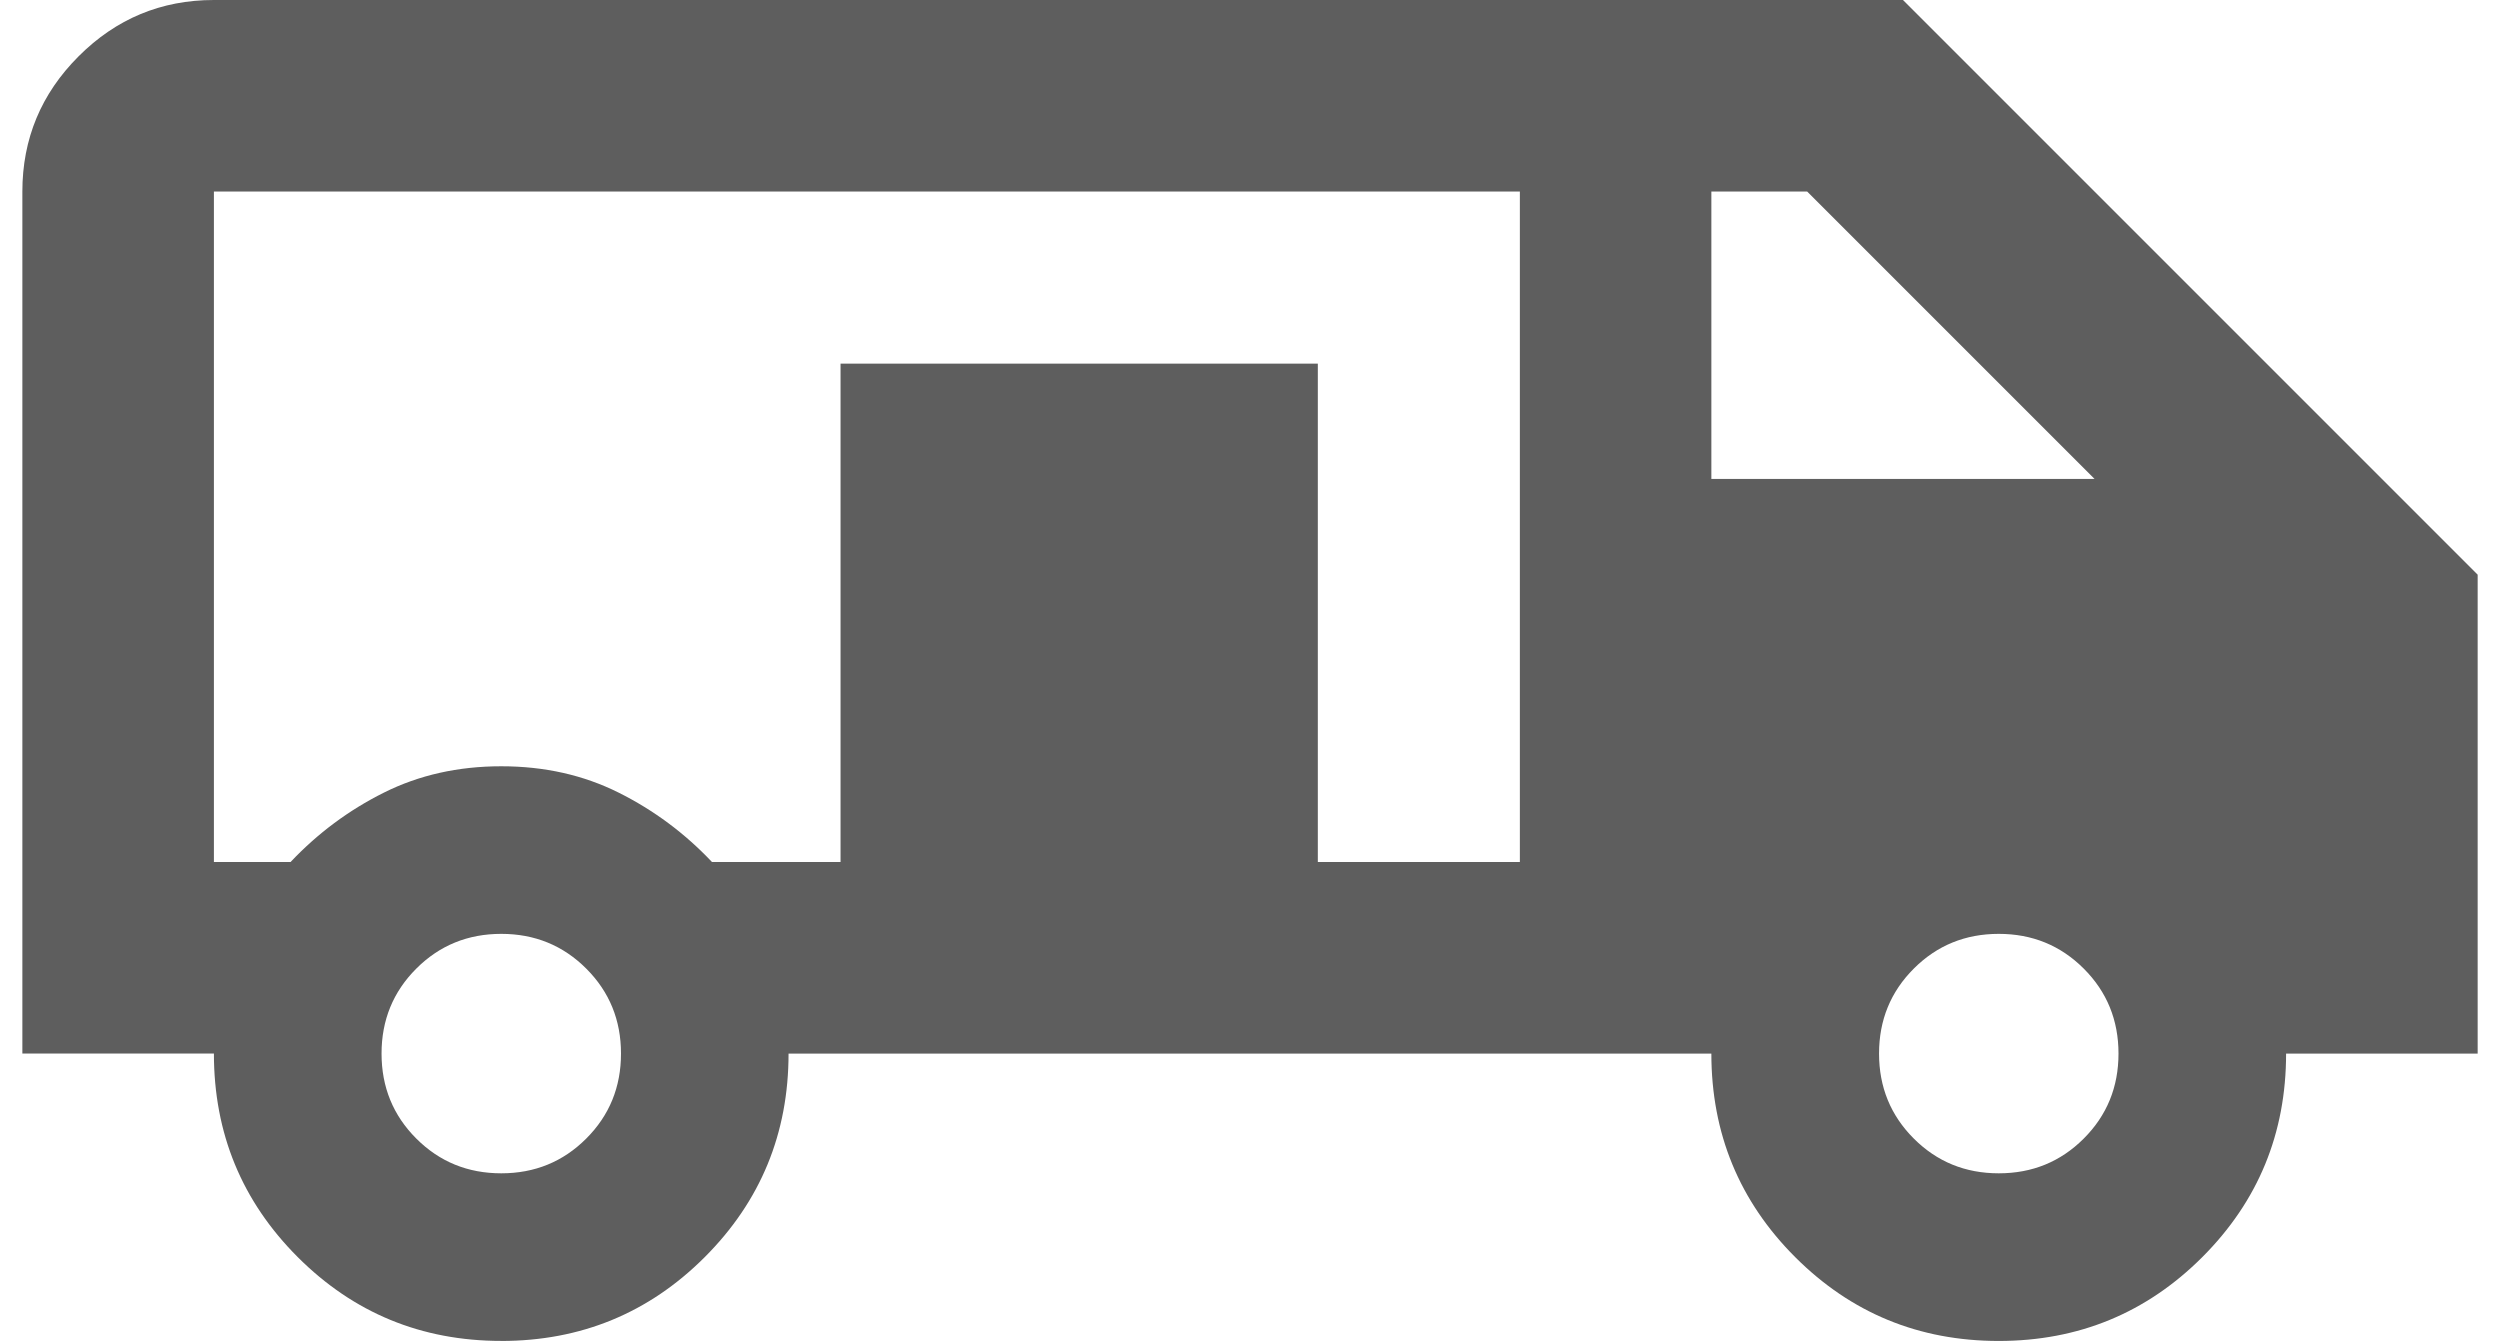
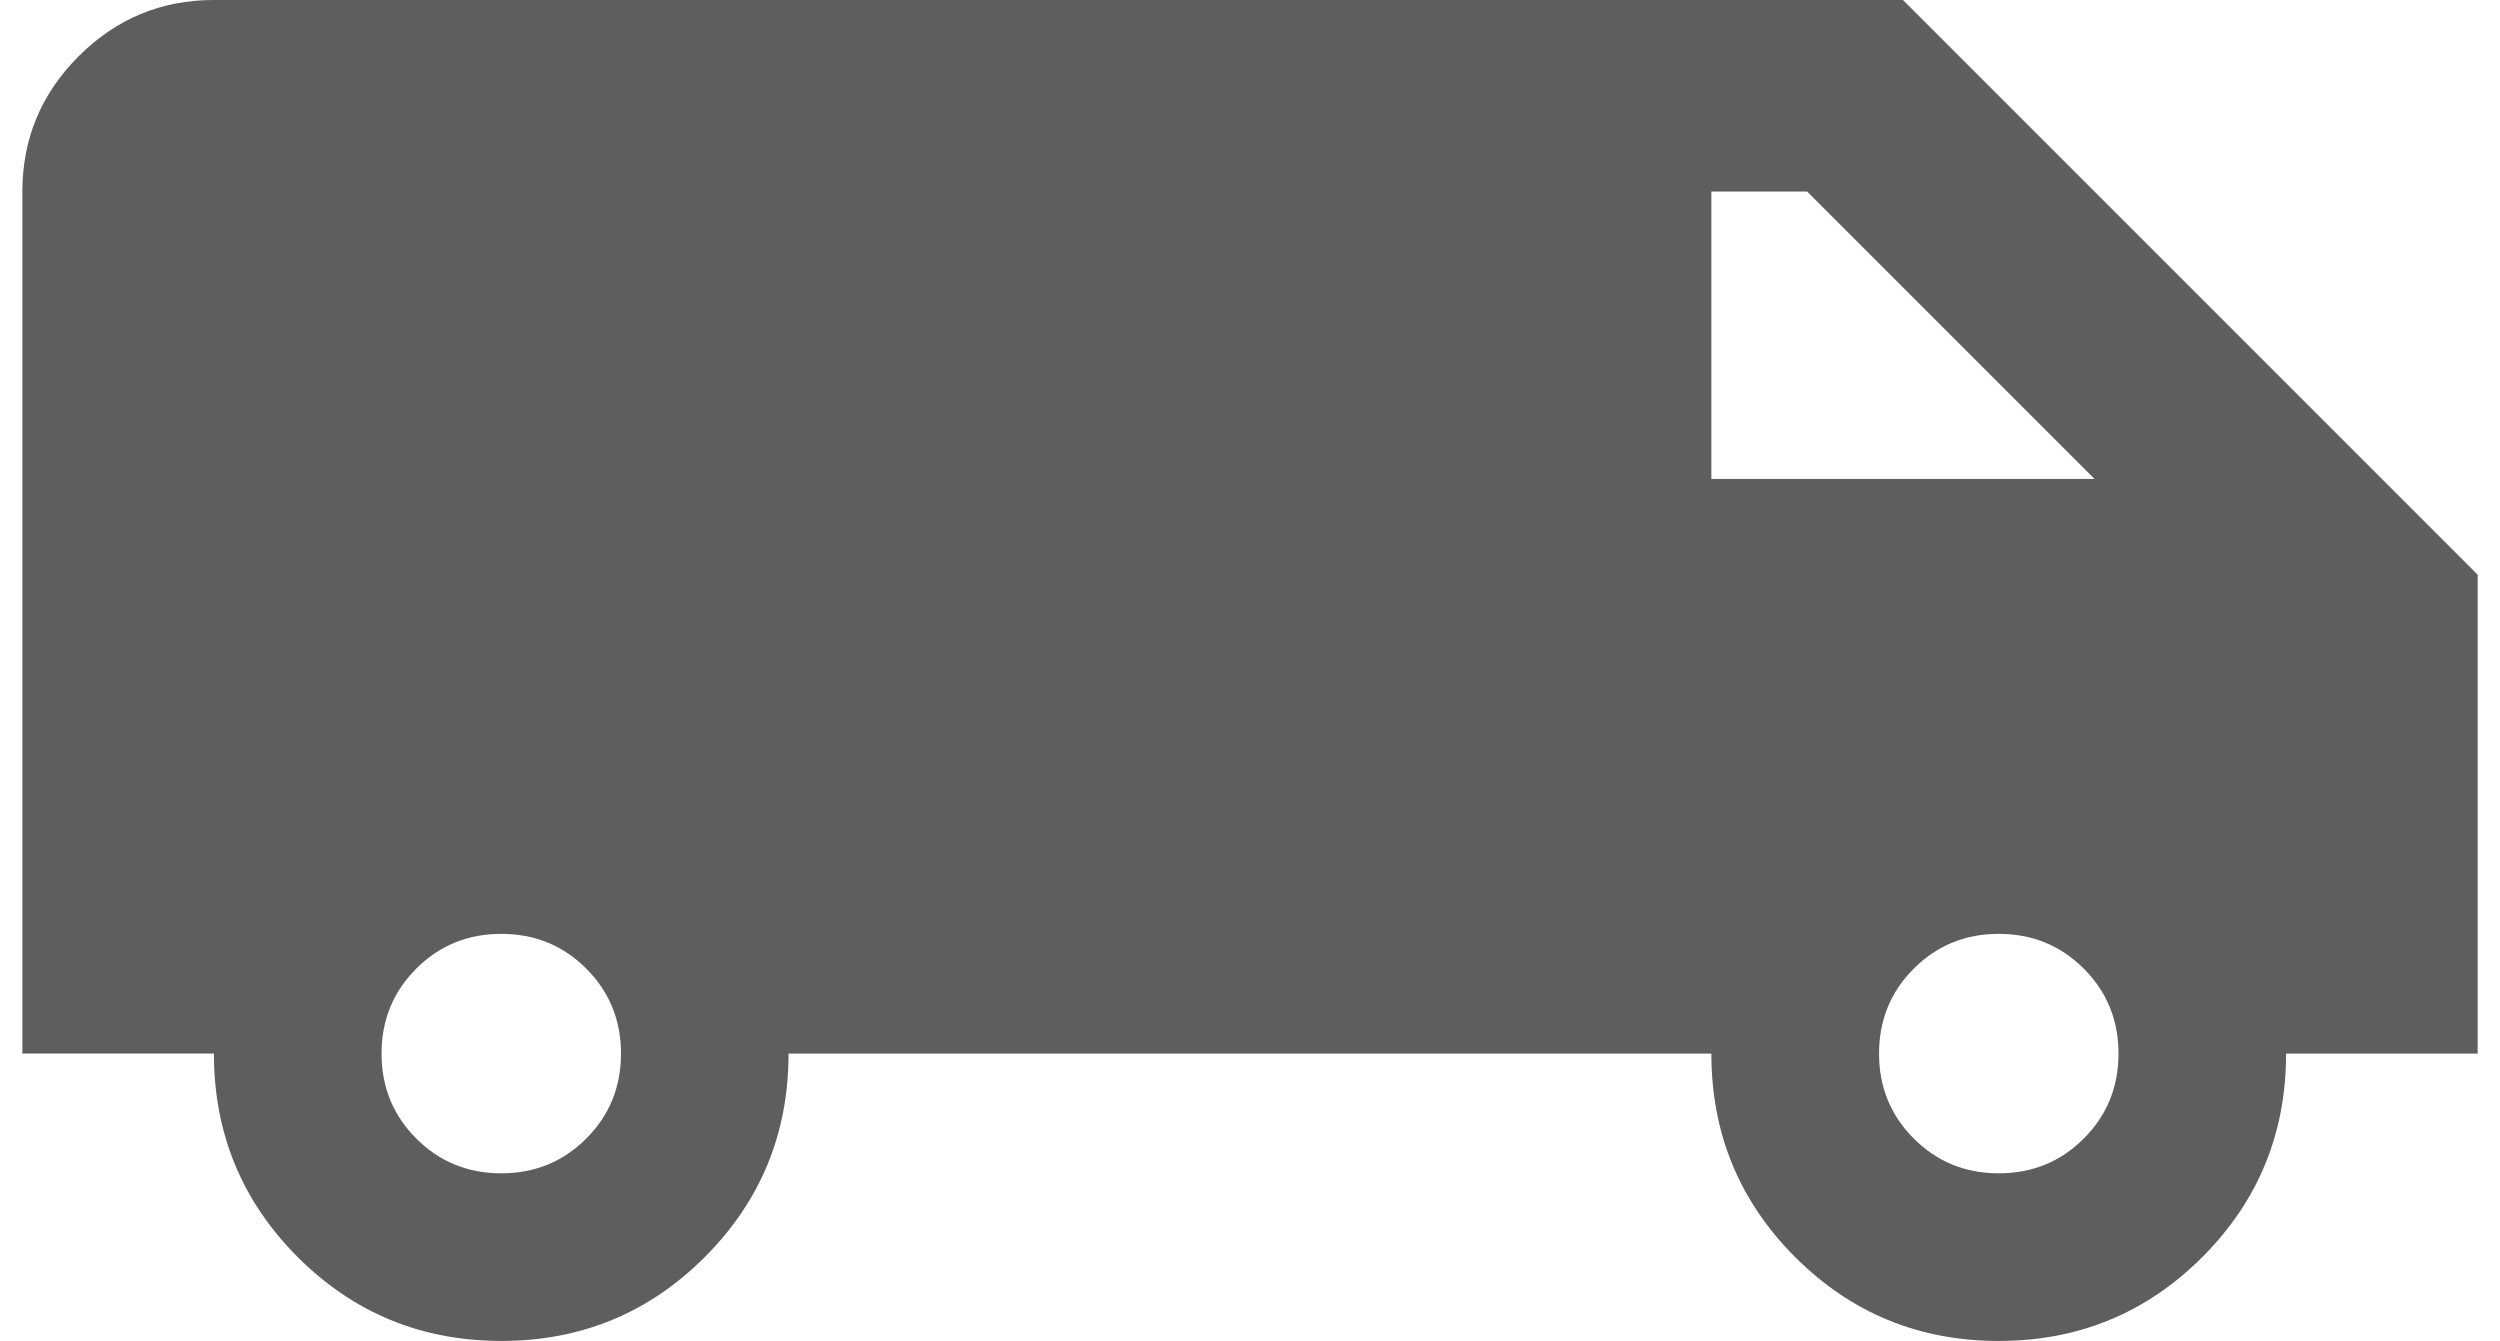
<svg xmlns="http://www.w3.org/2000/svg" width="110" height="59" viewBox="0 0 110 59" fill="none">
  <g clip-path="url(#clip0_209_47)">
-     <path d="M22.056 59C18.544 59 15.559 57.771 13.1 55.312C10.643 52.854 9.412 49.868 9.412 46.356H0.984V8.429C0.984 6.111 1.809 4.126 3.46 2.476C5.11 0.825 7.095 0 9.412 0H83.731L109.017 25.286V46.358H100.588C100.588 49.87 99.359 52.854 96.9 55.314C94.442 57.771 91.456 59.002 87.944 59.002C84.433 59.002 81.448 57.773 78.989 55.314C76.531 52.856 75.3 49.87 75.3 46.358H34.696C34.696 49.87 33.467 52.854 31.008 55.314C28.551 57.771 25.564 59.002 22.052 59.002L22.056 59ZM75.302 21.072H92.159L79.516 8.429H75.3V21.072H75.302ZM9.412 37.929H66.874V8.429H9.412V37.929ZM22.056 51.626C23.531 51.626 24.777 51.116 25.795 50.097C26.814 49.079 27.324 47.831 27.324 46.358C27.324 44.885 26.814 43.637 25.795 42.619C24.777 41.6 23.529 41.09 22.056 41.09C20.582 41.09 19.335 41.6 18.317 42.619C17.298 43.637 16.788 44.885 16.788 46.358C16.788 47.831 17.298 49.079 18.317 50.097C19.335 51.116 20.582 51.626 22.056 51.626ZM87.946 51.626C89.421 51.626 90.667 51.116 91.685 50.097C92.704 49.079 93.214 47.831 93.214 46.358C93.214 44.885 92.704 43.637 91.685 42.619C90.667 41.6 89.419 41.09 87.946 41.09C86.472 41.09 85.225 41.6 84.207 42.619C83.188 43.637 82.678 44.885 82.678 46.358C82.678 47.831 83.188 49.079 84.207 50.097C85.225 51.116 86.472 51.626 87.946 51.626ZM9.412 37.929H12.784C13.978 36.665 15.347 35.646 16.893 34.875C18.438 34.103 20.158 33.716 22.056 33.716C23.954 33.716 25.674 34.103 27.219 34.875C28.765 35.646 30.134 36.666 31.328 37.929H78.675C79.87 36.665 81.239 35.646 82.784 34.875C84.33 34.103 86.05 33.716 87.948 33.716C89.846 33.716 91.566 34.103 93.111 34.875C94.656 35.646 96.025 36.666 97.22 37.929H100.591" fill="#5E5E5E" />
-     <rect x="36.984" y="16" width="21" height="24" fill="#5E5E5E" />
+     <path d="M22.056 59C18.544 59 15.559 57.771 13.1 55.312C10.643 52.854 9.412 49.868 9.412 46.356H0.984V8.429C0.984 6.111 1.809 4.126 3.46 2.476C5.11 0.825 7.095 0 9.412 0H83.731L109.017 25.286V46.358H100.588C100.588 49.87 99.359 52.854 96.9 55.314C94.442 57.771 91.456 59.002 87.944 59.002C84.433 59.002 81.448 57.773 78.989 55.314C76.531 52.856 75.3 49.87 75.3 46.358H34.696C34.696 49.87 33.467 52.854 31.008 55.314C28.551 57.771 25.564 59.002 22.052 59.002L22.056 59ZM75.302 21.072H92.159L79.516 8.429H75.3V21.072H75.302ZM9.412 37.929H66.874V8.429V37.929ZM22.056 51.626C23.531 51.626 24.777 51.116 25.795 50.097C26.814 49.079 27.324 47.831 27.324 46.358C27.324 44.885 26.814 43.637 25.795 42.619C24.777 41.6 23.529 41.09 22.056 41.09C20.582 41.09 19.335 41.6 18.317 42.619C17.298 43.637 16.788 44.885 16.788 46.358C16.788 47.831 17.298 49.079 18.317 50.097C19.335 51.116 20.582 51.626 22.056 51.626ZM87.946 51.626C89.421 51.626 90.667 51.116 91.685 50.097C92.704 49.079 93.214 47.831 93.214 46.358C93.214 44.885 92.704 43.637 91.685 42.619C90.667 41.6 89.419 41.09 87.946 41.09C86.472 41.09 85.225 41.6 84.207 42.619C83.188 43.637 82.678 44.885 82.678 46.358C82.678 47.831 83.188 49.079 84.207 50.097C85.225 51.116 86.472 51.626 87.946 51.626ZM9.412 37.929H12.784C13.978 36.665 15.347 35.646 16.893 34.875C18.438 34.103 20.158 33.716 22.056 33.716C23.954 33.716 25.674 34.103 27.219 34.875C28.765 35.646 30.134 36.666 31.328 37.929H78.675C79.87 36.665 81.239 35.646 82.784 34.875C84.33 34.103 86.05 33.716 87.948 33.716C89.846 33.716 91.566 34.103 93.111 34.875C94.656 35.646 96.025 36.666 97.22 37.929H100.591" fill="#5E5E5E" />
  </g>
  <defs>
    <clipPath id="clip0_209_47">
      <rect width="108.033" height="59" fill="white" transform="translate(0.984)" />
    </clipPath>
  </defs>
</svg>